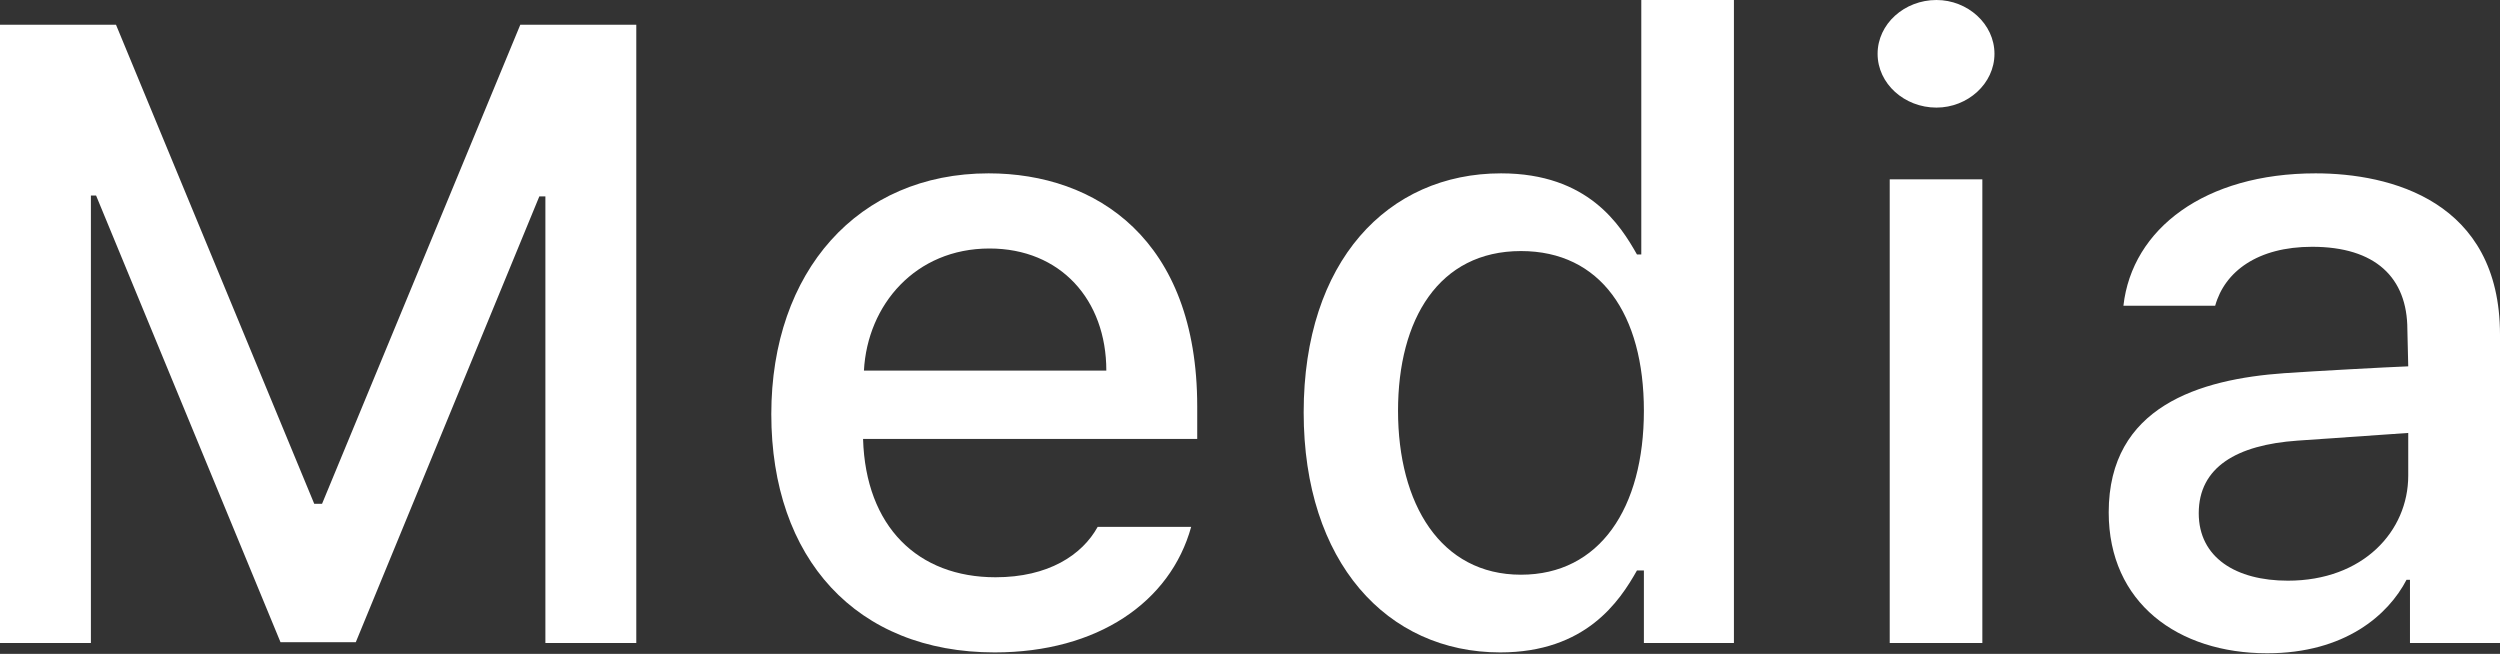
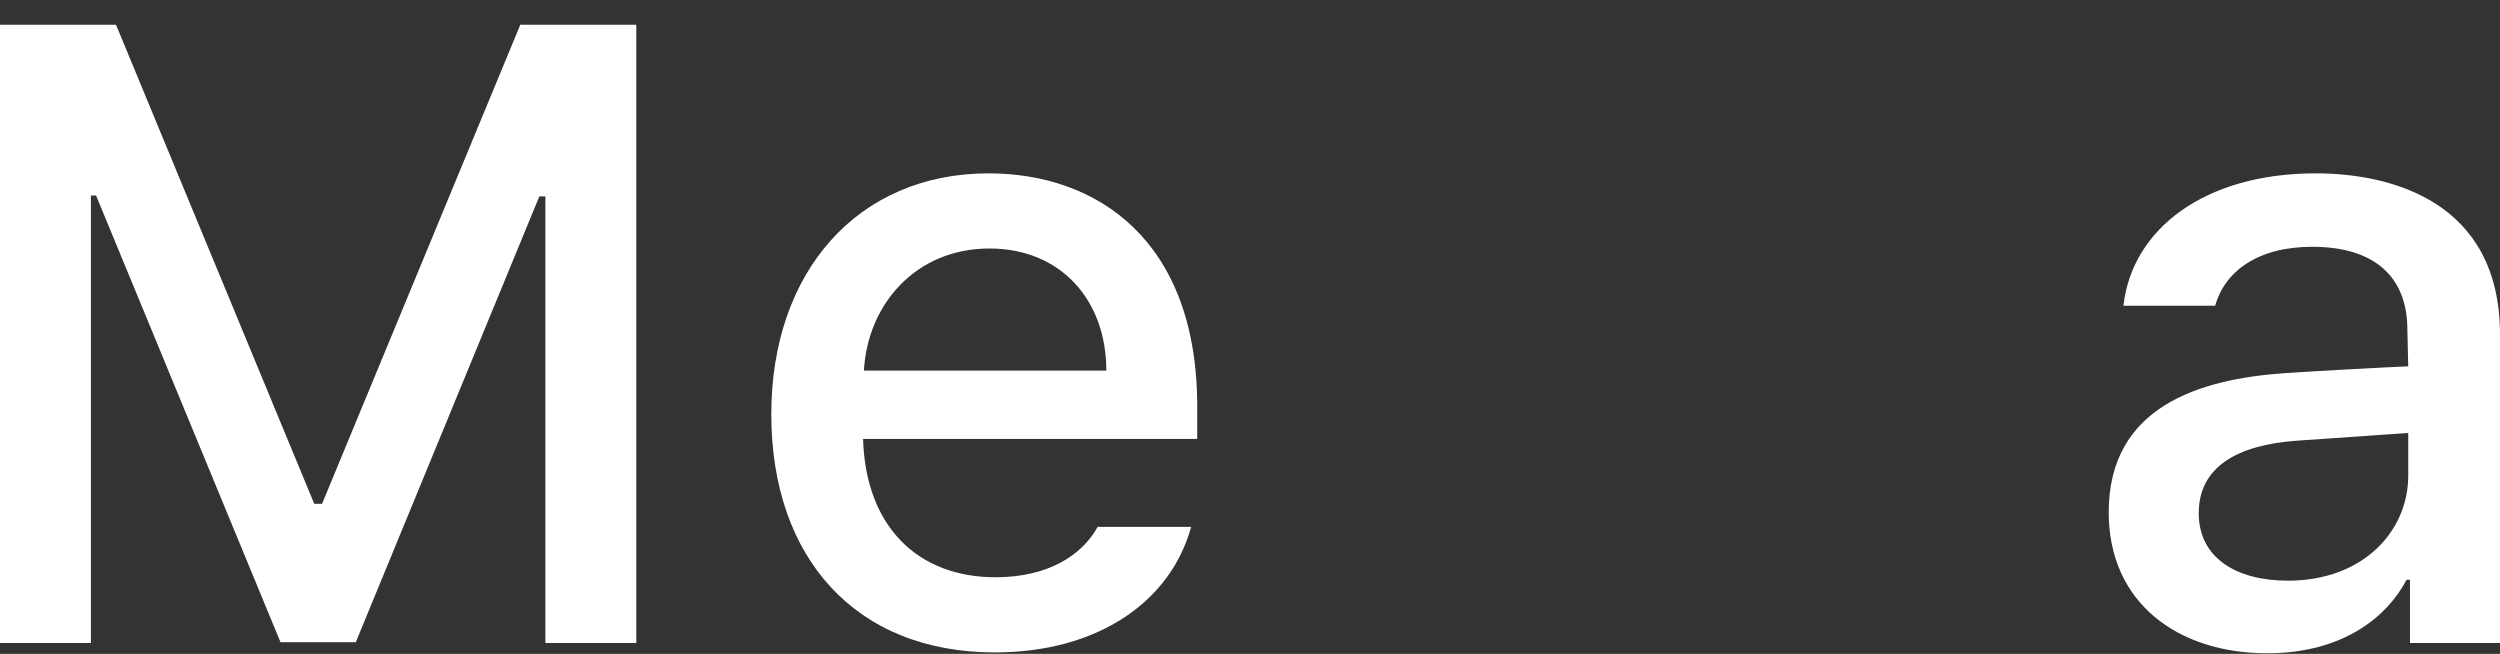
<svg xmlns="http://www.w3.org/2000/svg" width="390" height="102" viewBox="0 0 390 102" fill="none">
  <rect x="0" y="0" width="390" height="102" fill="#333333" stroke="none" />
  <path d="M0 3.863H18.097L49.023 78.597H50.238L81.165 3.863H99.261V100.311H85.081V30.64H84.135L55.505 100.178H43.756L14.99 30.506H14.18V100.311H0V3.863Z" fill="white" />
  <path d="M155.166 101.776C133.558 101.776 120.323 87.123 120.323 64.609C120.323 42.362 133.828 27.043 154.221 27.043C170.967 27.043 186.767 37.3 186.767 63.41V68.473H134.638C135.044 82.194 143.214 90.053 155.301 90.053C163.539 90.053 168.806 86.59 171.237 82.194H185.822C182.581 93.917 171.237 101.776 155.166 101.776ZM134.774 57.815H172.587C172.587 46.758 165.43 38.766 154.356 38.766C142.809 38.766 135.314 47.558 134.774 57.815Z" fill="white" />
-   <path d="M234.029 101.776C216.338 101.776 203.373 87.656 203.373 64.343C203.373 40.764 216.473 27.043 234.164 27.043C247.804 27.043 252.801 35.169 255.367 39.698H256.042V0H270.492V100.311H256.447V88.988H255.367C252.666 93.783 247.399 101.776 234.029 101.776ZM237.27 89.654C249.56 89.654 256.447 79.263 256.447 64.076C256.447 49.023 249.695 39.165 237.27 39.165C224.441 39.165 218.093 49.822 218.093 64.076C218.093 78.597 224.711 89.654 237.27 89.654Z" fill="white" />
-   <path d="M294.796 100.311V27.975H309.246V100.311H294.796ZM302.088 16.785C297.092 16.785 292.905 13.055 292.905 8.393C292.905 3.73 297.092 0 302.088 0C306.95 0 311.137 3.73 311.137 8.393C311.137 13.055 306.95 16.785 302.088 16.785Z" fill="white" />
  <path d="M328.958 79.929C328.958 63.41 343.138 59.148 356.373 58.215C361.234 57.882 372.241 57.282 375.685 57.149L375.55 51.421C375.55 43.295 370.553 38.499 360.694 38.499C352.186 38.499 347.054 42.362 345.569 47.691H331.254C332.604 35.702 343.948 27.043 361.235 27.043C372.849 27.043 390 31.305 390 52.22V100.311H375.955V90.453H375.415C372.579 95.915 365.826 101.91 353.672 101.91C339.762 101.91 328.958 94.05 328.958 79.929ZM343.003 80.062C343.003 86.989 348.81 90.586 356.913 90.586C368.662 90.586 375.685 82.86 375.685 74.201V67.54L358.398 68.739C348.945 69.405 343.003 72.869 343.003 80.062Z" fill="white" />
</svg>